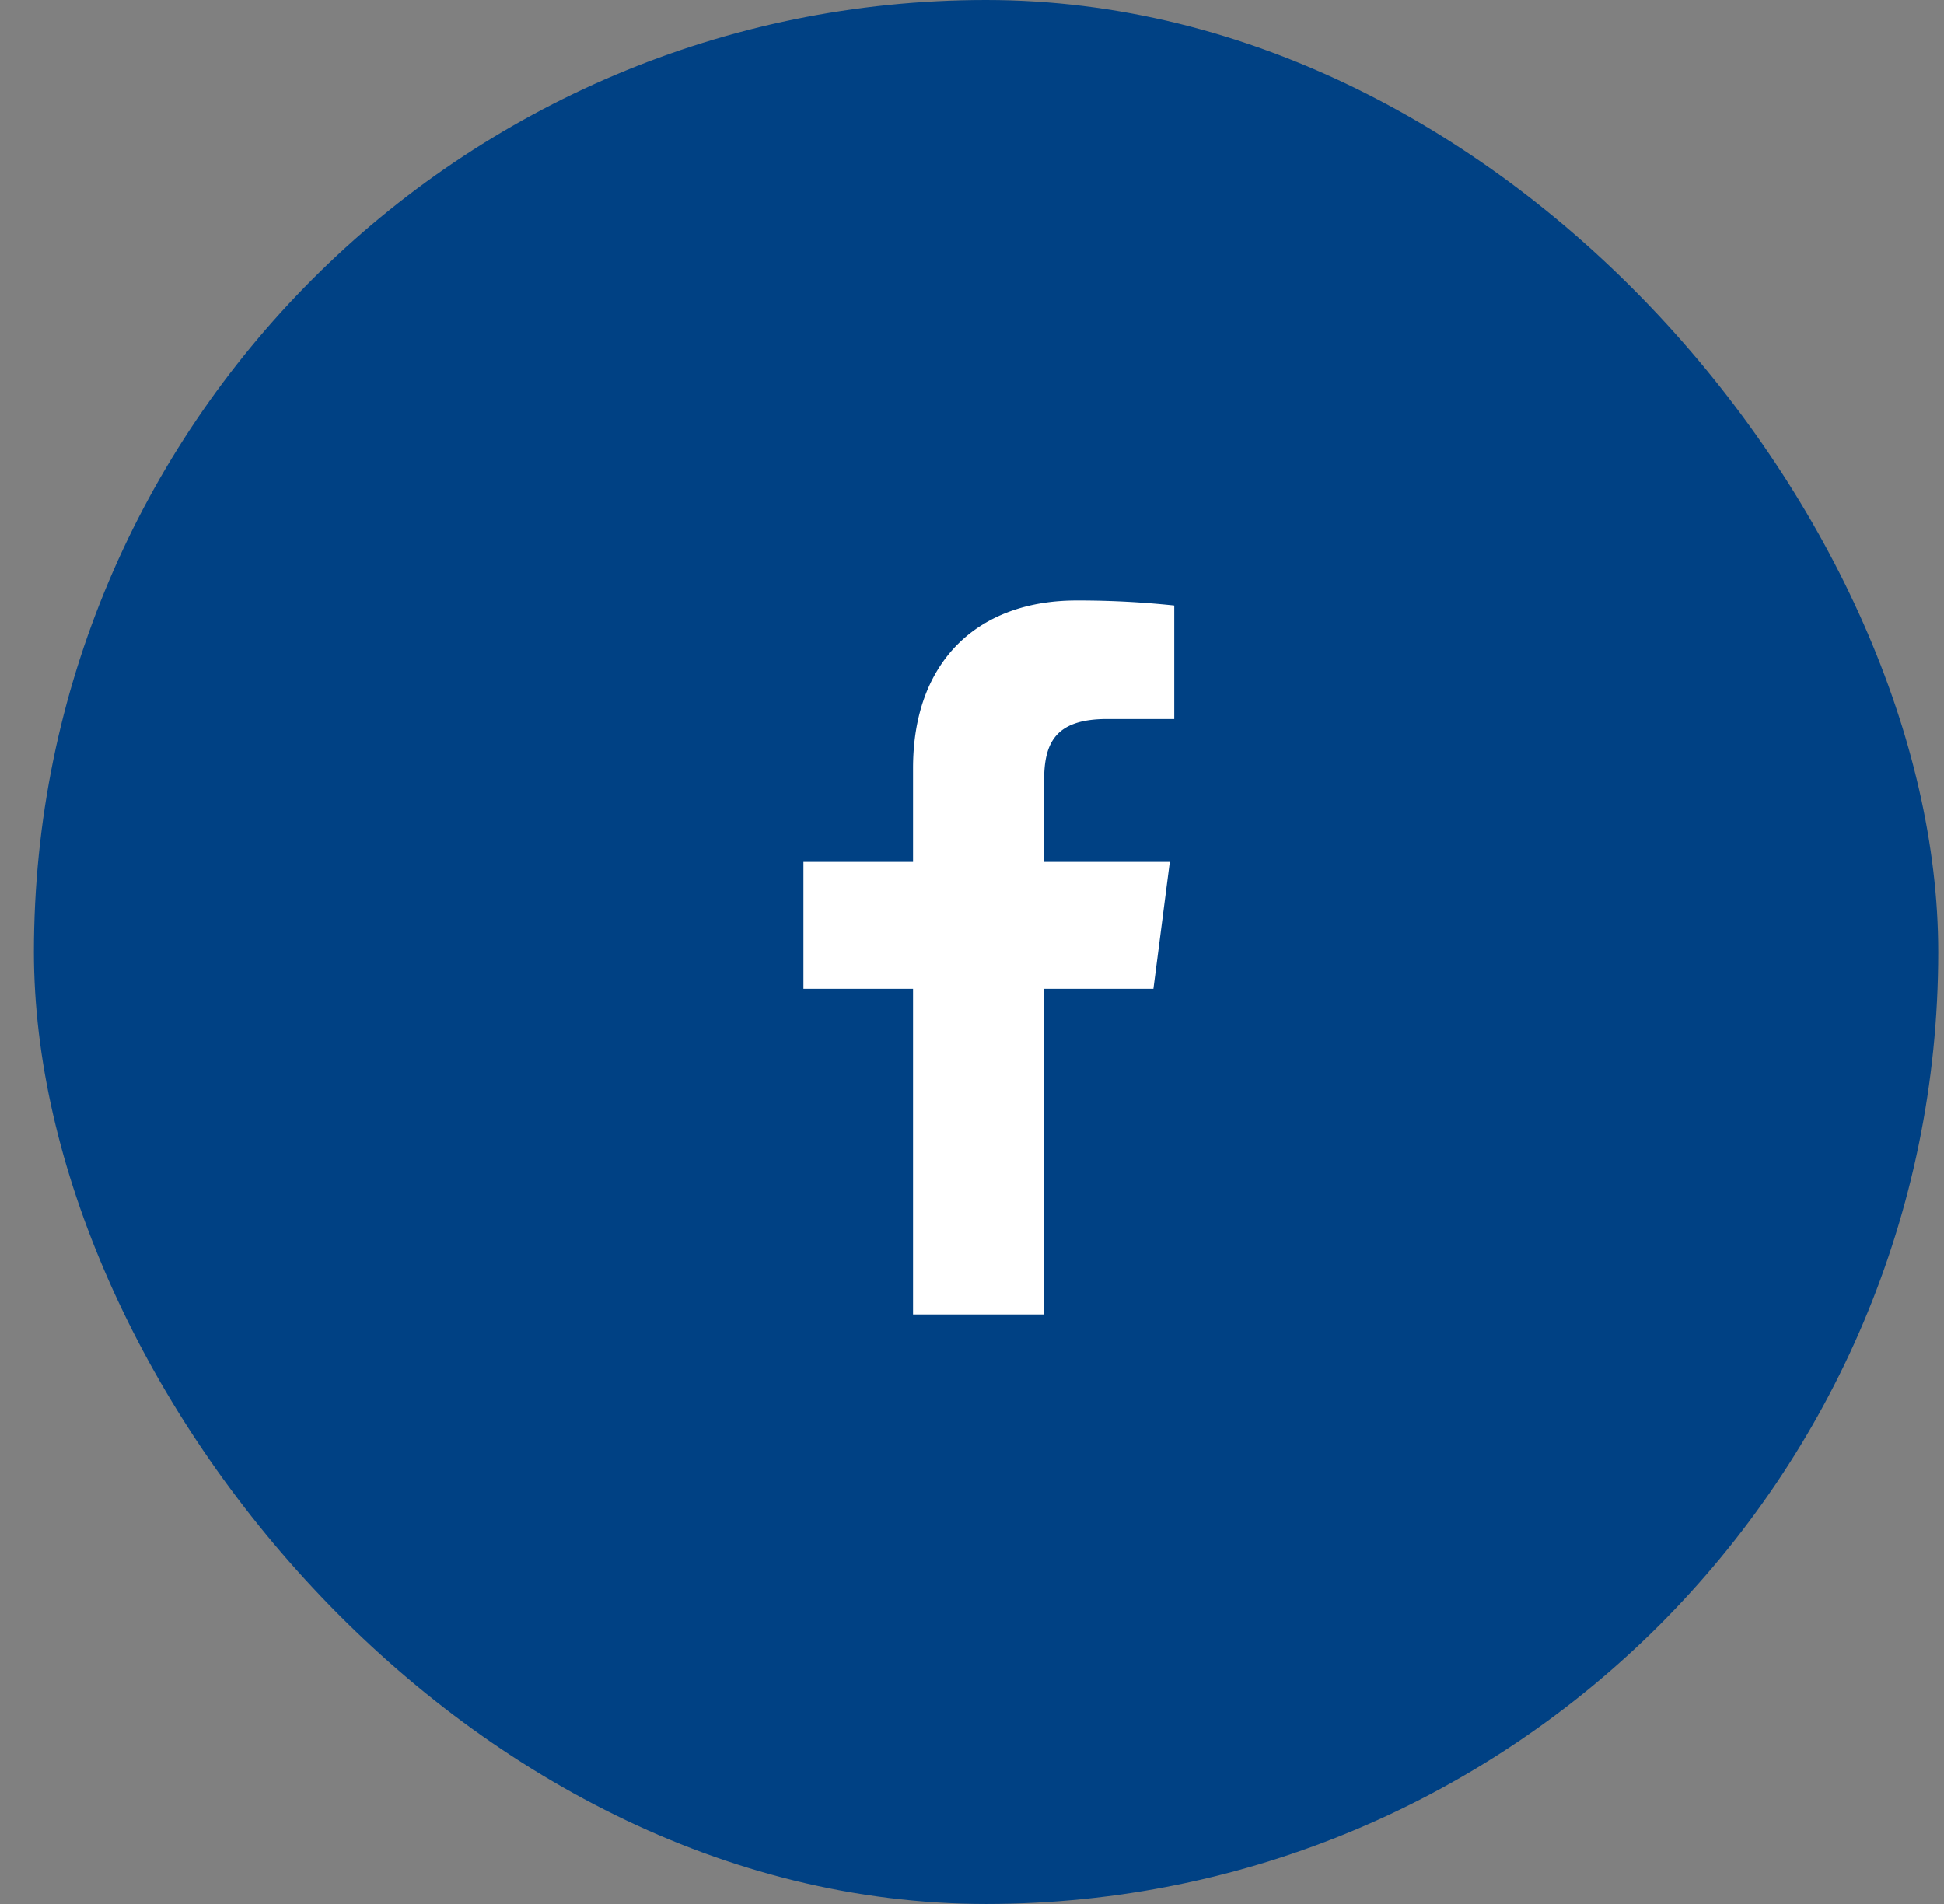
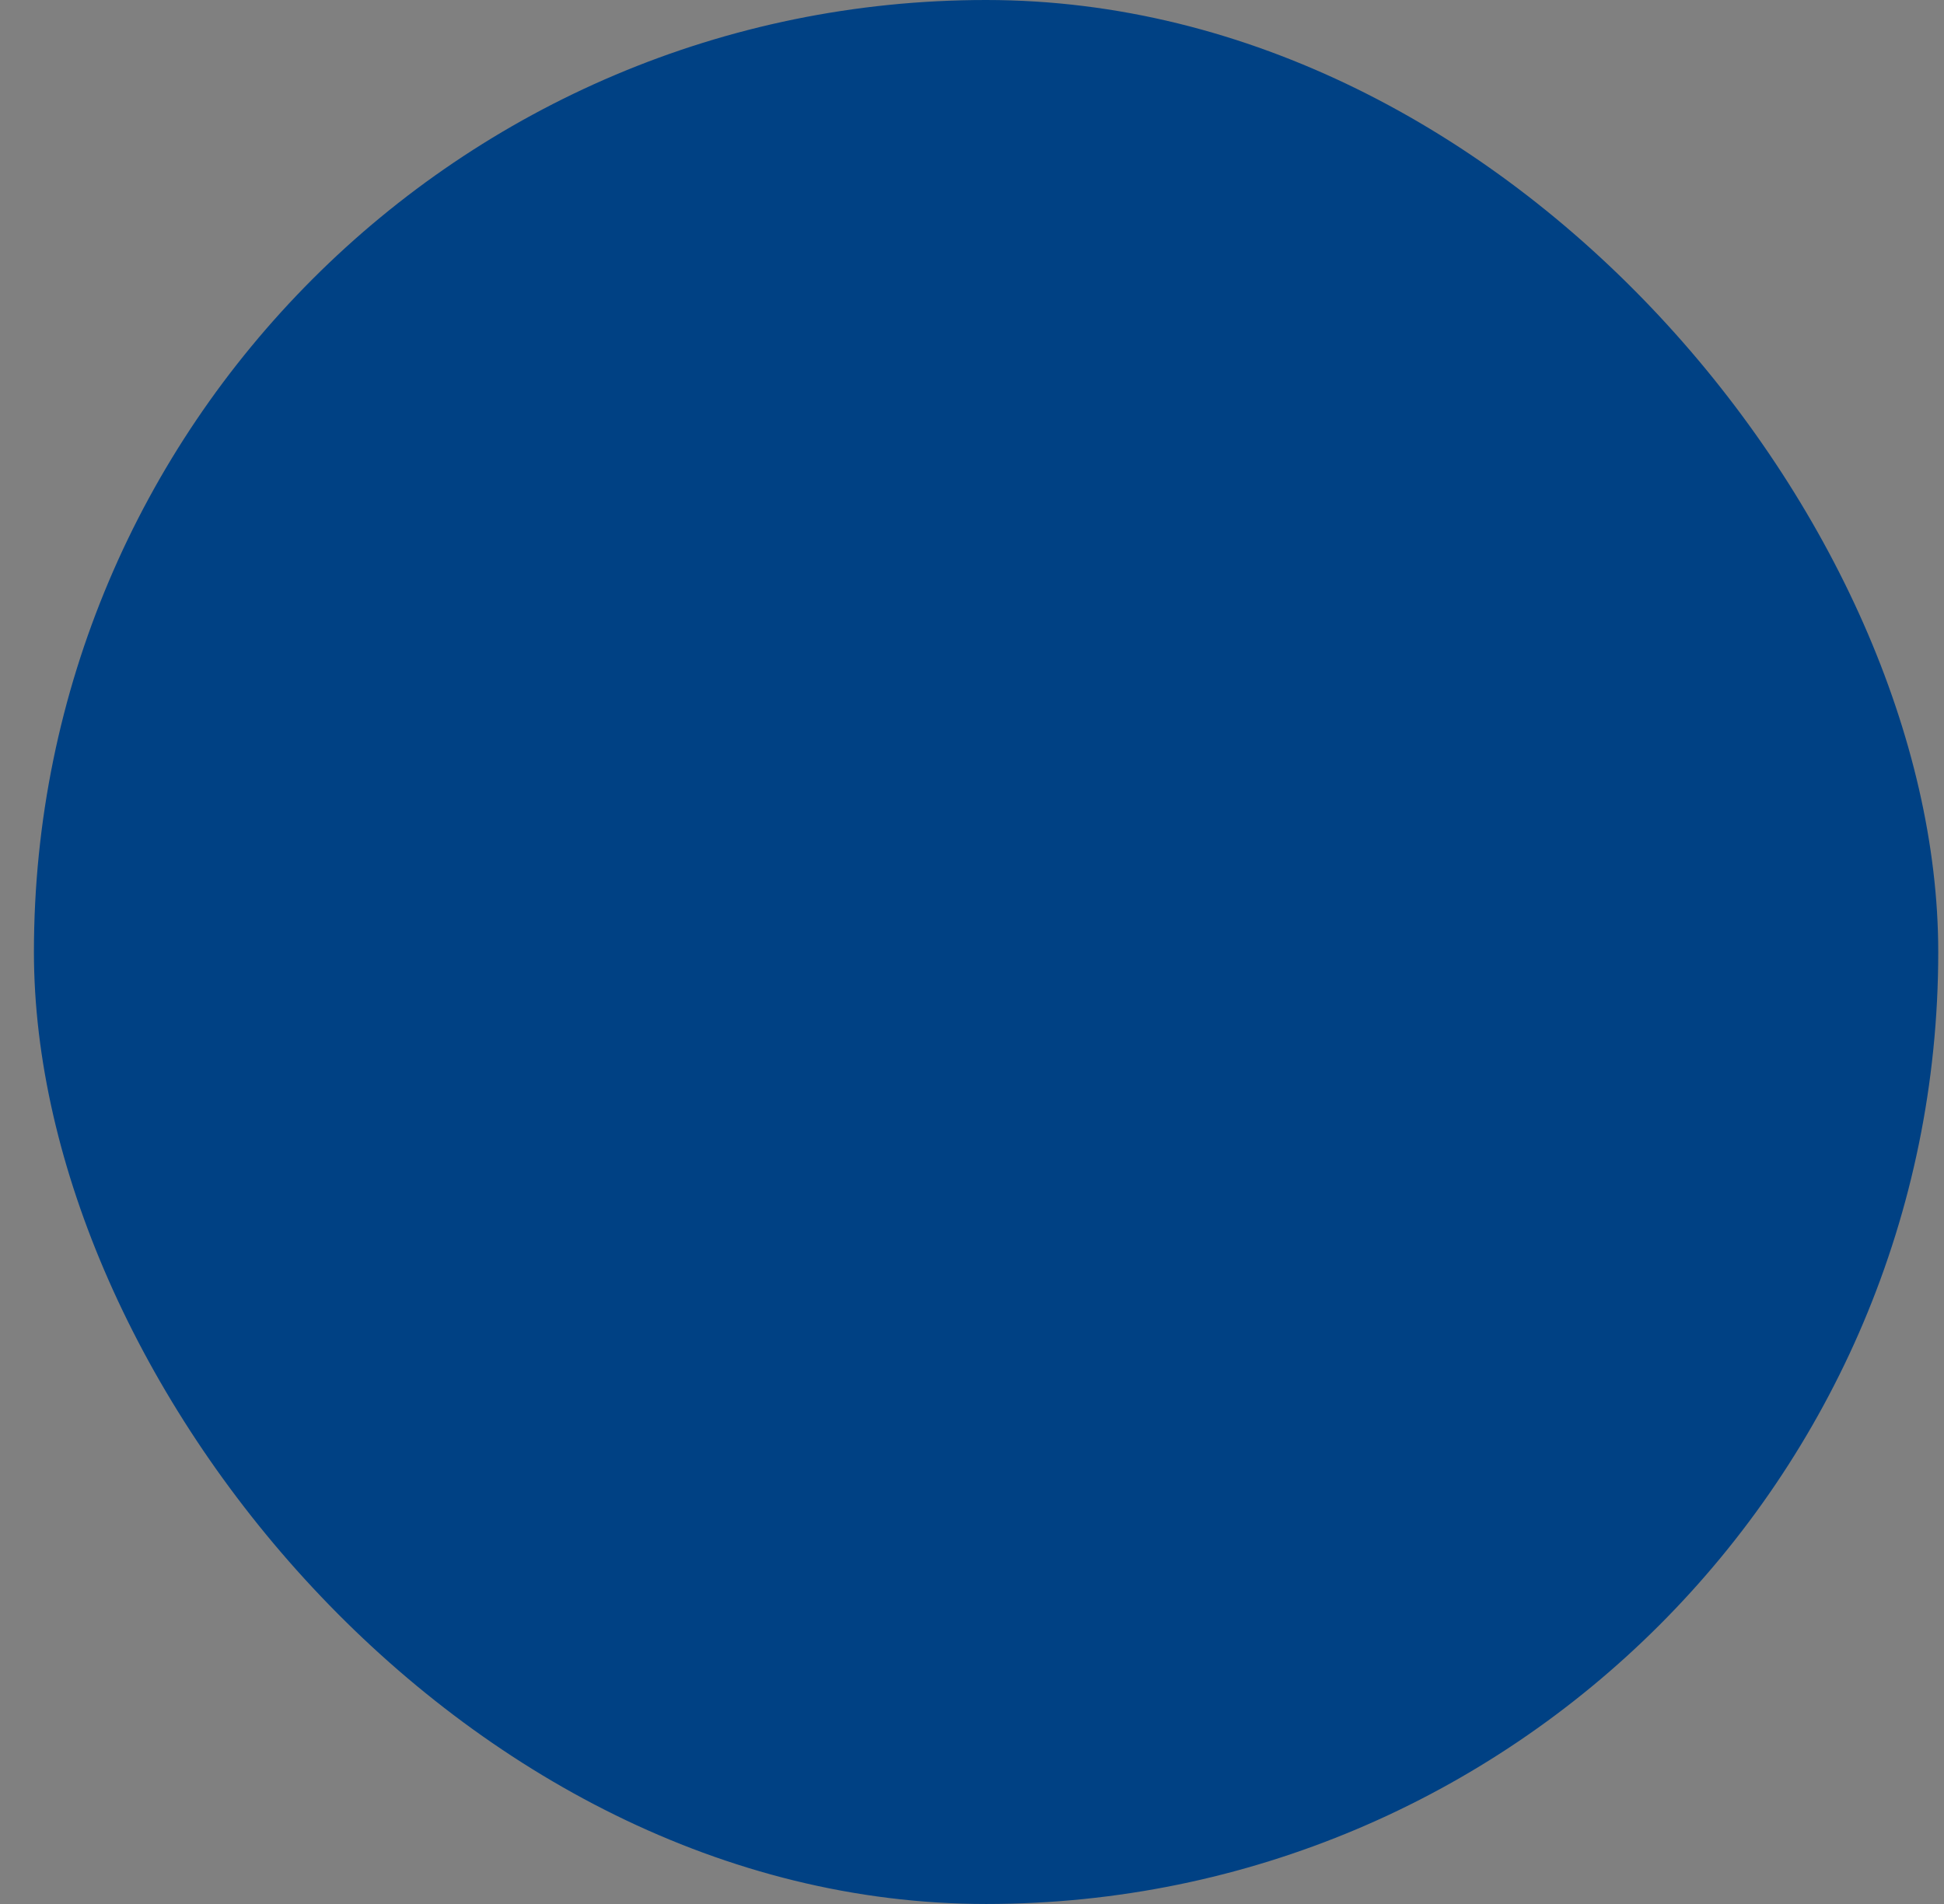
<svg xmlns="http://www.w3.org/2000/svg" width="49" height="48" fill="none">
  <rect width="100%" height="100%" fill="#808080" stroke="none" />
  <rect width="48" height="48" x=".855" fill="#004184" rx="24" />
  <g clip-path="url(#a)">
-     <path fill="#fff" d="M26.318 33.138v-8.21h2.755l.413-3.2h-3.168v-2.044c0-.926.257-1.557 1.586-1.557h1.694v-2.863a22.95 22.95 0 0 0-2.468-.126c-2.443 0-4.116 1.492-4.116 4.23v2.36h-2.763v3.2h2.763v8.21h3.304Z" />
-   </g>
+     </g>
  <defs>
    <clipPath id="a">
      <path fill="#fff" d="M15.924 15.139h18v18h-18z" />
    </clipPath>
  </defs>
</svg>